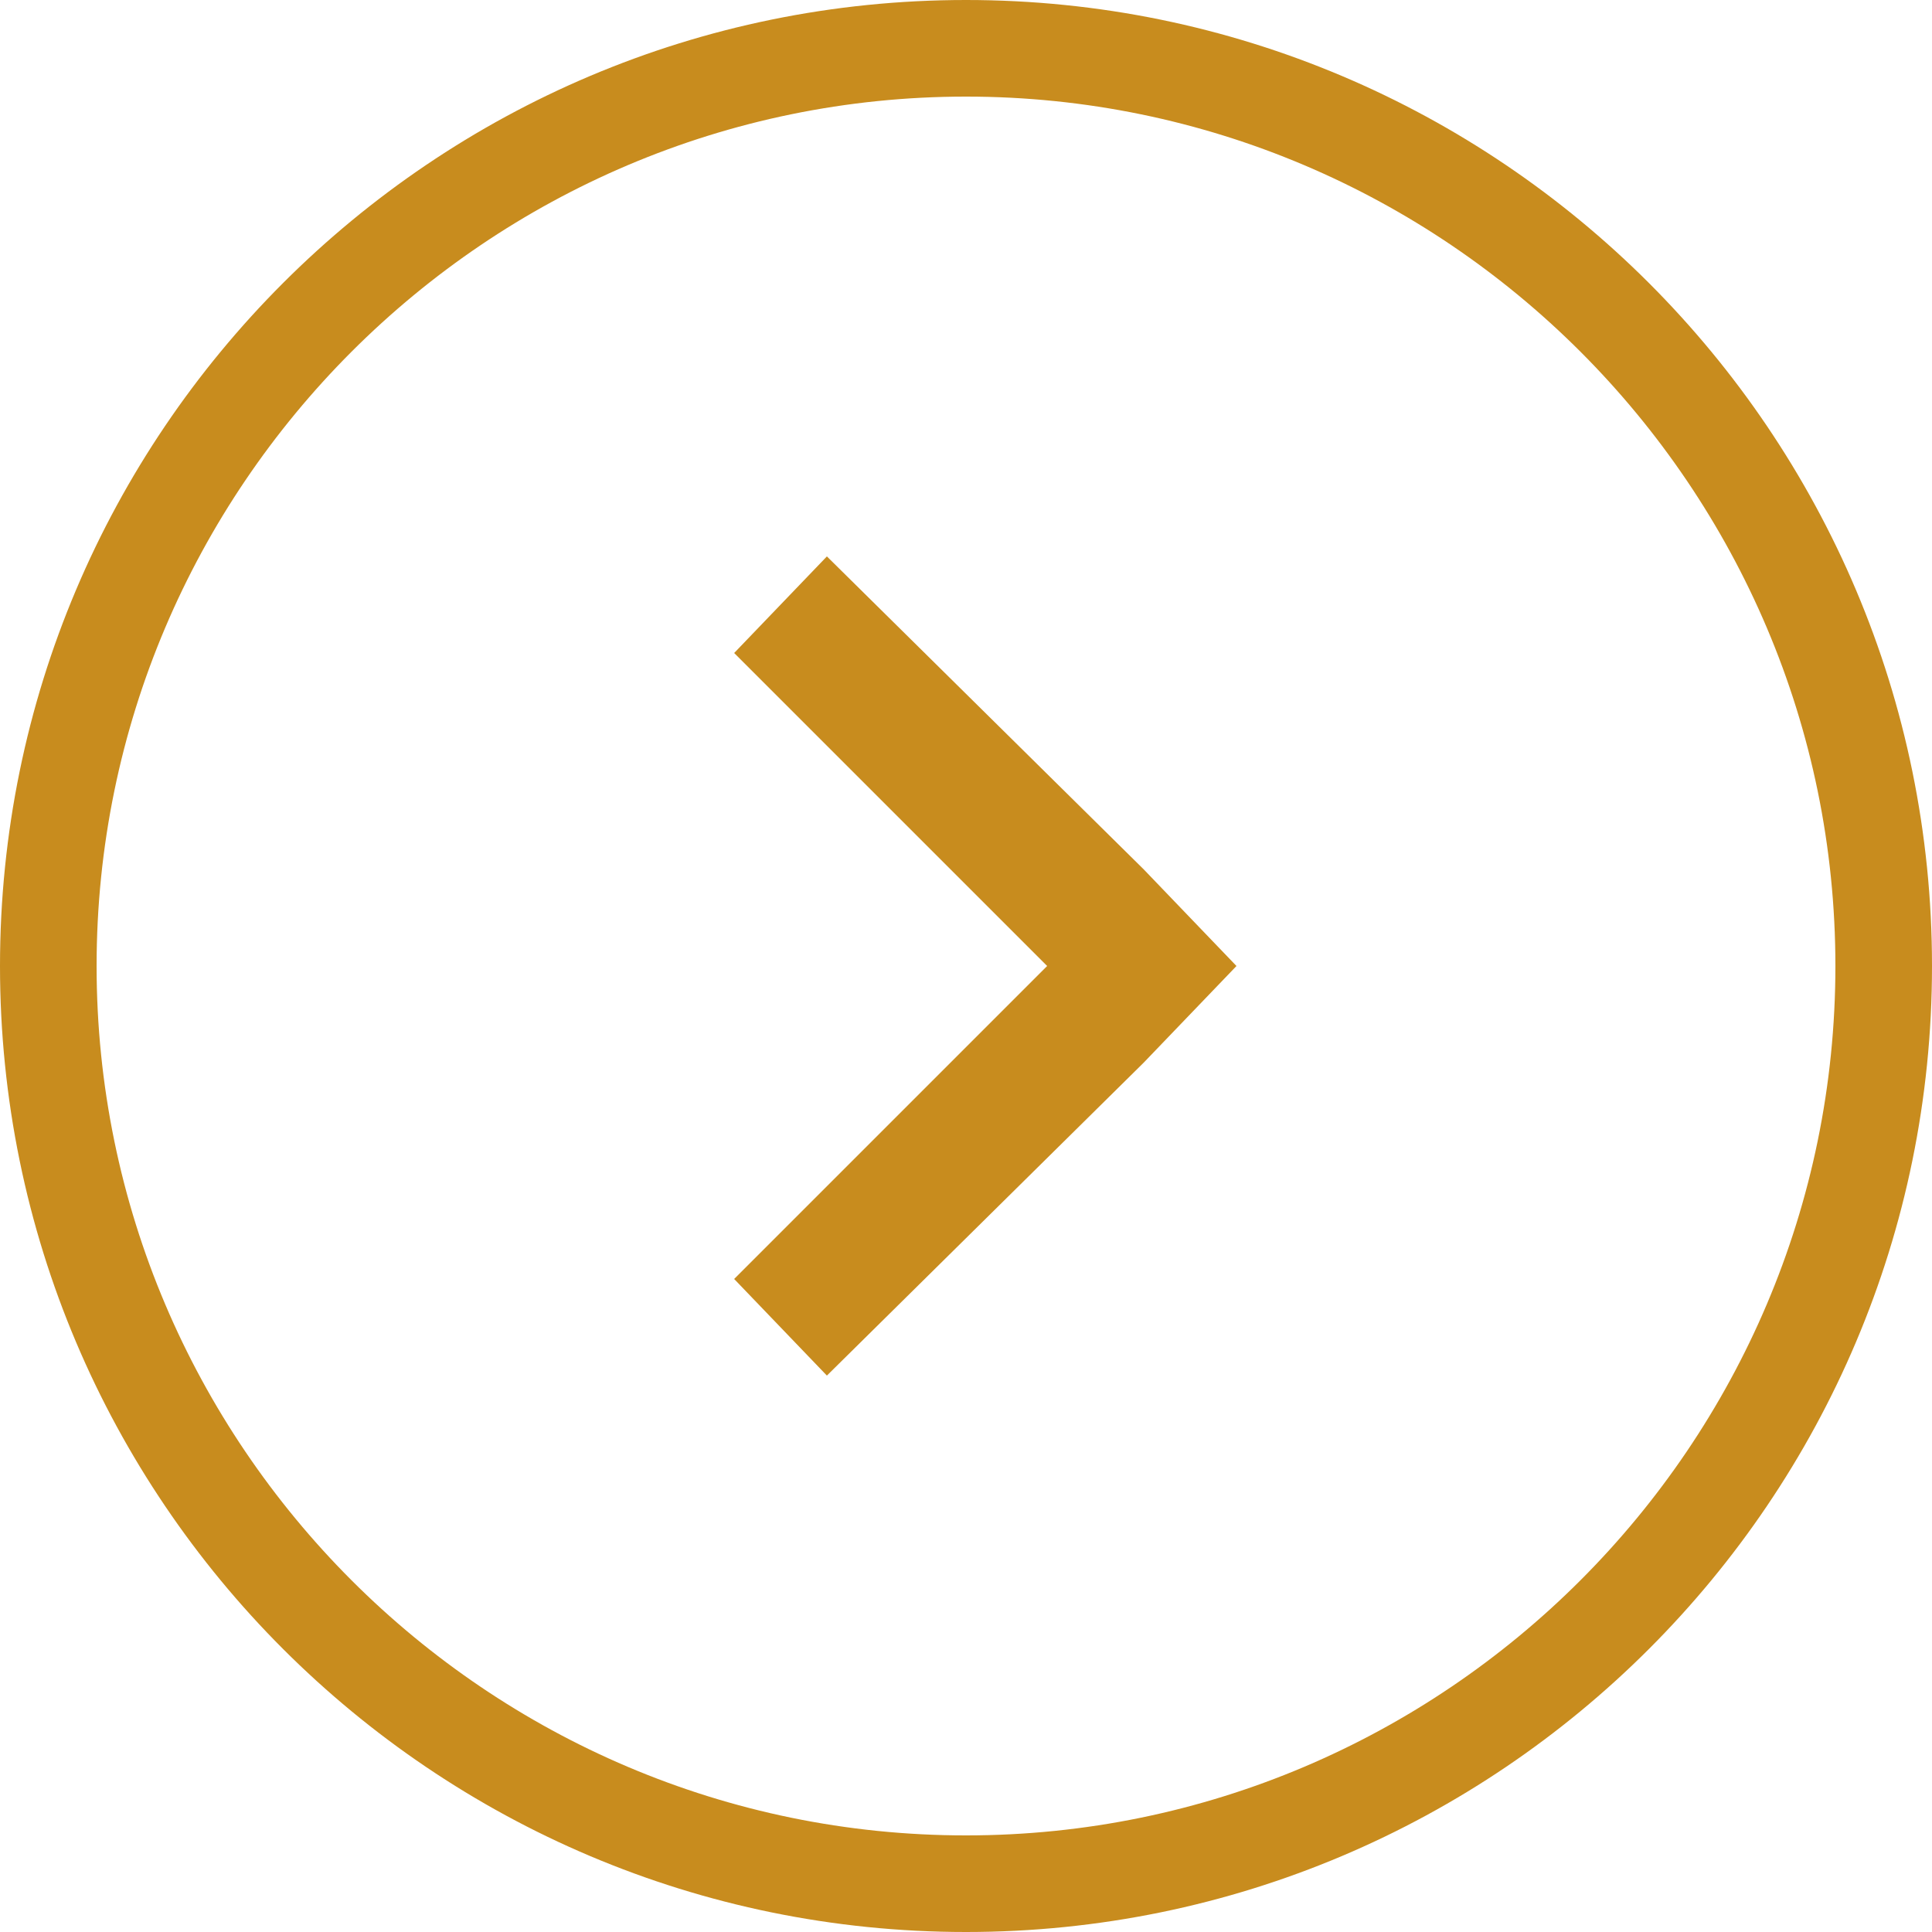
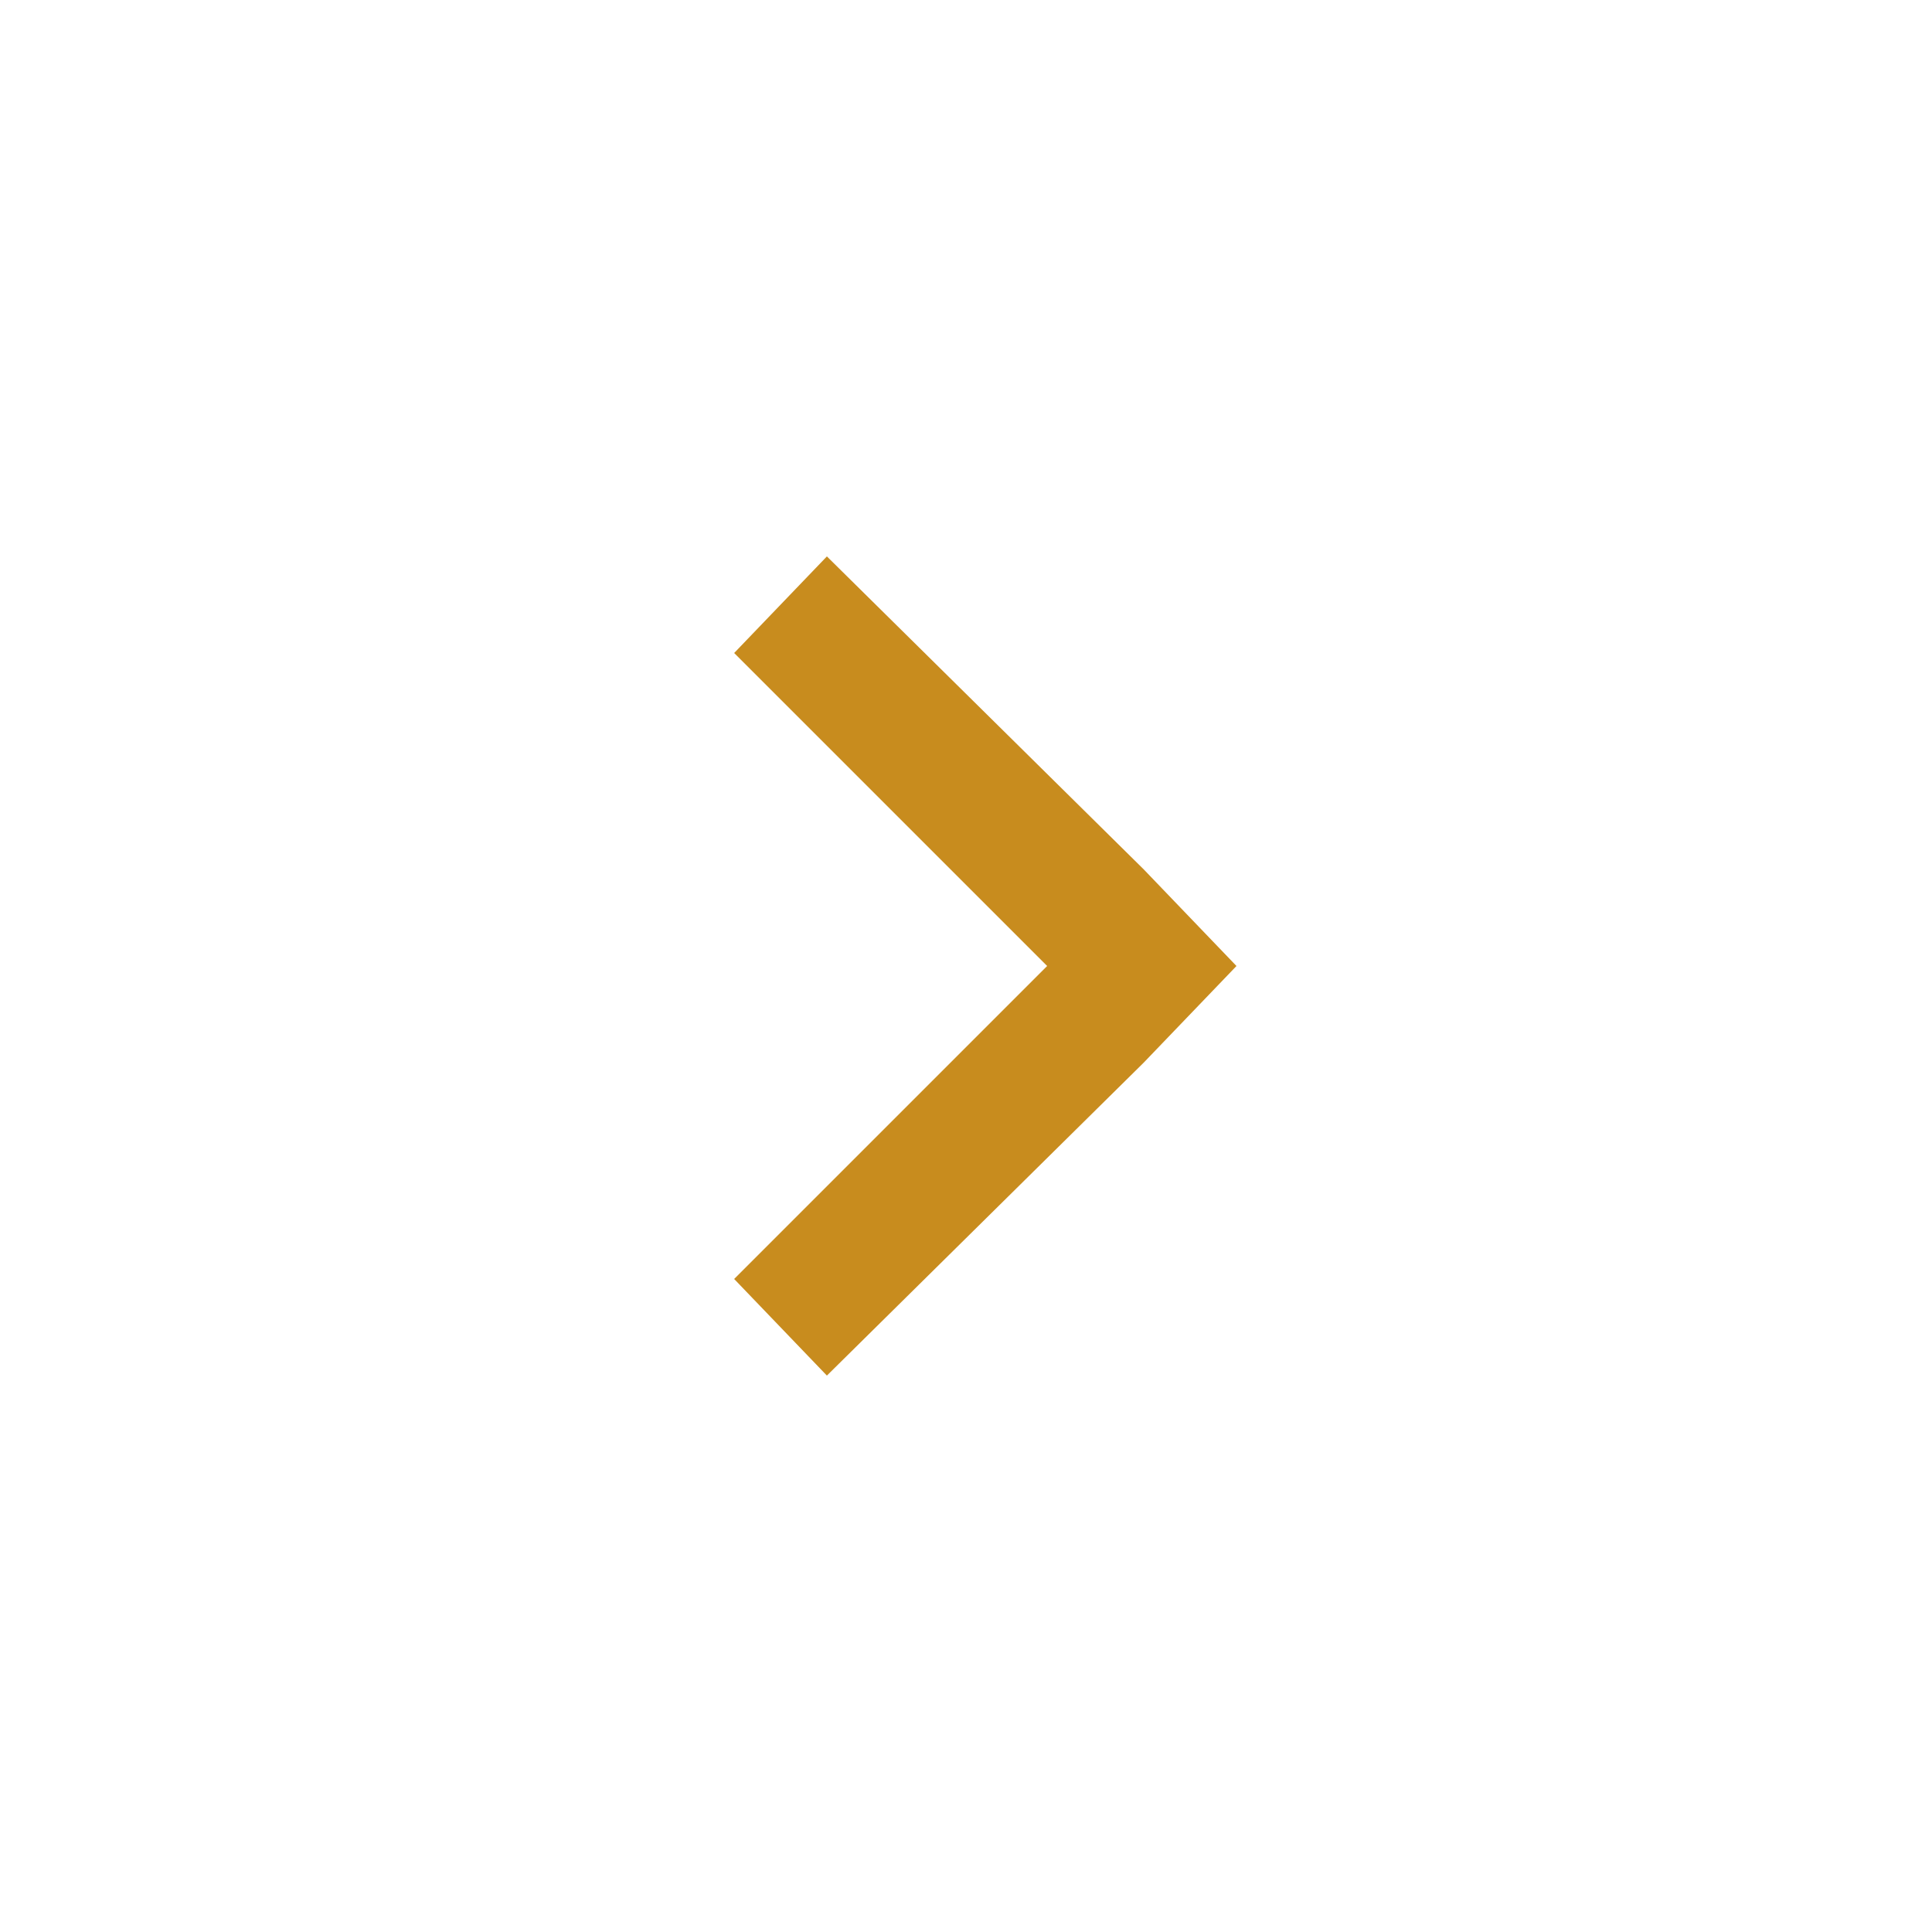
<svg xmlns="http://www.w3.org/2000/svg" version="1.1" x="0px" y="0px" width="50px" height="50px" viewBox="0 0 50 50">
-   <path style="fill:rgba(200,140,30,1.0);" d="M25 2.5c12.4 0 22.5 10.1 22.5 22.5S37.4 47.5 25 47.5 2.5 37.4 2.5 25 12.6 2.5 25 2.5M25 0C11.2 0 0 11.2 0 25s11.2 25 25 25 25-11.2 25-25S38.8 0 25 0z" />
  <path style="fill:rgba(200,140,30,1.0);" d="m29.6 22.5-8.2-8.1-2.4 2.5 8.1 8.1-8.1 8.1 2.4 2.5 8.2-8.1L32 25z" />
</svg>